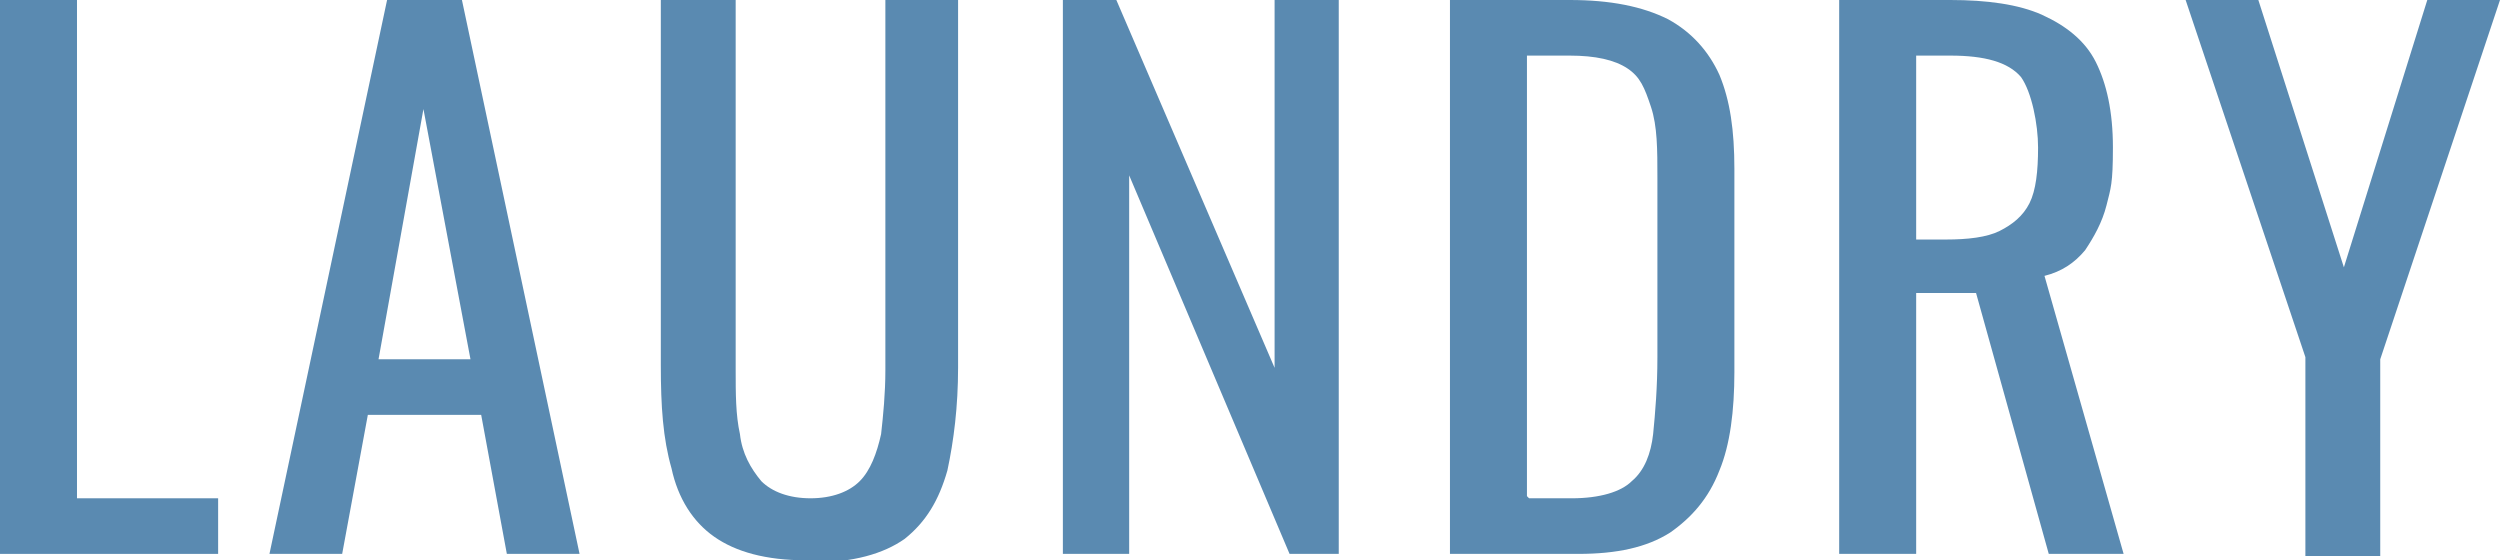
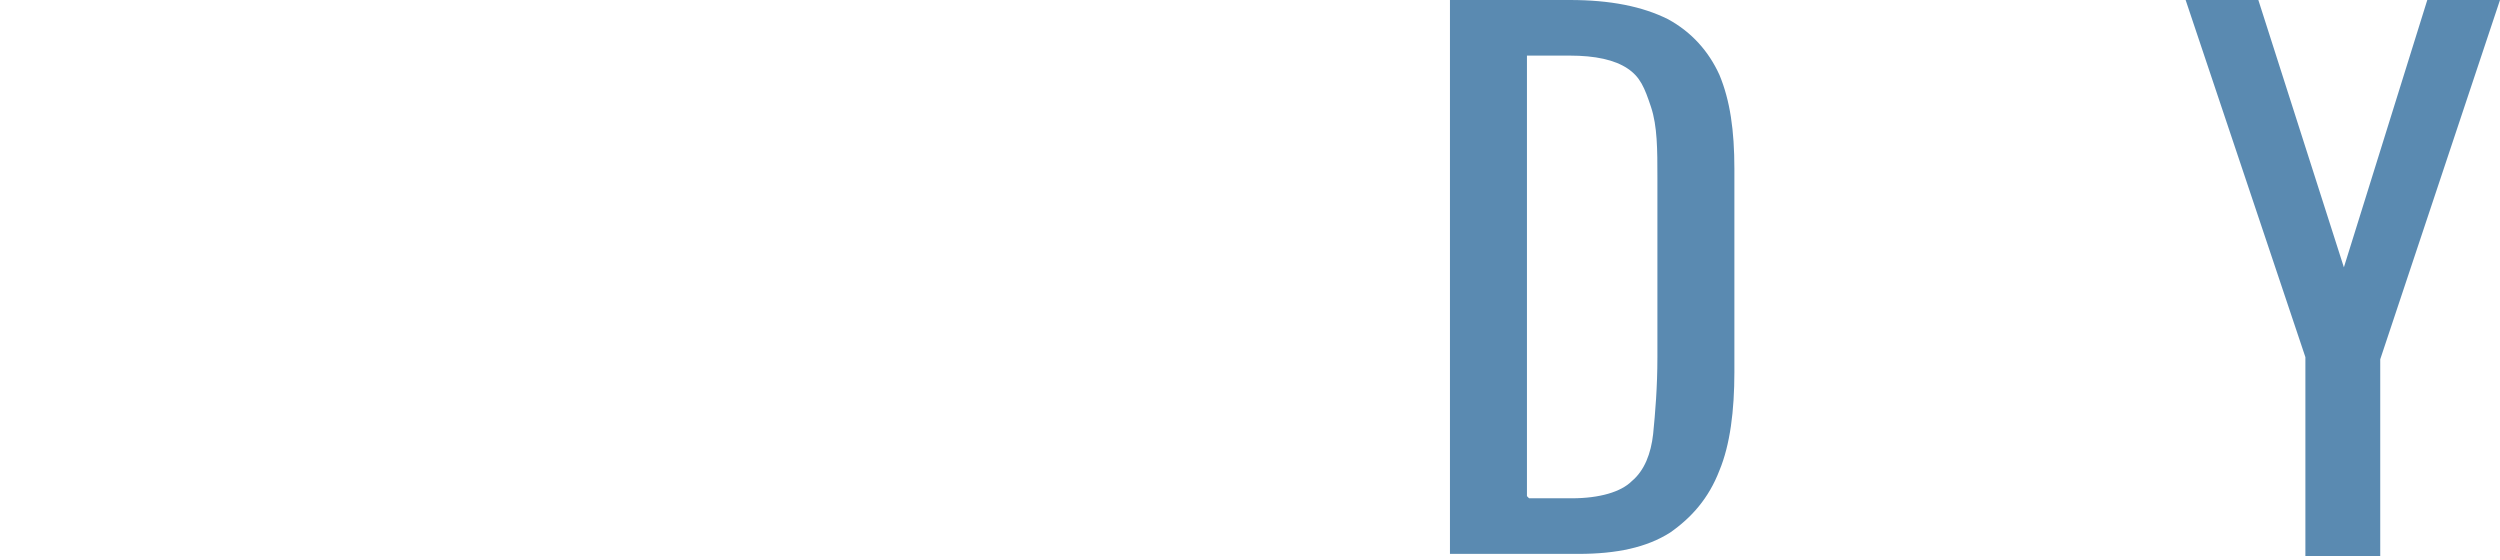
<svg xmlns="http://www.w3.org/2000/svg" id="_レイヤー_1" data-name="レイヤー_1" version="1.1" viewBox="0 0 116.9 26.2">
  <defs>
    <style>
      .st0 {
        fill: #5a8ab1;
      }
    </style>
  </defs>
-   <path class="st0" d="M0,25.9V0h3.6v23.3h6.6v2.6H0Z" />
-   <path class="st0" d="M12.6,25.9L18.1,0h3.5l5.5,25.9h-3.4l-1.2-6.5h-5.3l-1.2,6.5h-3.4ZM17.7,16.8h4.3l-2.2-11.7-2.1,11.7Z" />
-   <path class="st0" d="M37.7,26.2c-1.9,0-3.3-.4-4.3-1.1-1-.7-1.7-1.8-2-3.2-.4-1.4-.5-2.9-.5-4.8V0h3.5v17.3c0,1.1,0,2.1.2,3,.1.9.5,1.6,1,2.2.5.5,1.3.8,2.3.8s1.8-.3,2.3-.8c.5-.5.8-1.3,1-2.2.1-.9.2-1.9.2-3V0h3.4v17.2c0,1.8-.2,3.4-.5,4.8-.4,1.4-1,2.4-2,3.2-1,.7-2.4,1.1-4.3,1.1Z" />
-   <path class="st0" d="M49.7,25.9V0h2.5l7.4,17.2V0h3v25.9h-2.3l-7.5-17.7v17.7h-3.1Z" />
  <path class="st0" d="M67.8,25.9V0h5.6c1.9,0,3.4.3,4.6.9,1.1.6,1.9,1.5,2.4,2.6.5,1.2.7,2.6.7,4.4v9.5c0,1.8-.2,3.4-.7,4.6-.5,1.3-1.3,2.2-2.3,2.9-1.1.7-2.5,1-4.3,1h-5.9ZM71.5,23.3h2c1.3,0,2.3-.3,2.8-.8.6-.5.9-1.3,1-2.2.1-1,.2-2.2.2-3.6v-8.4c0-1.3,0-2.4-.3-3.3s-.5-1.4-1.1-1.8c-.6-.4-1.5-.6-2.7-.6h-2v20.6Z" />
-   <path class="st0" d="M86,25.9V0h5.2c1.7,0,3.2.2,4.3.7,1.1.5,2,1.2,2.5,2.2.5,1,.8,2.3.8,4s-.1,1.9-.3,2.7c-.2.8-.6,1.5-1,2.1-.5.6-1.1,1-1.9,1.2l3.7,13h-3.5l-3.4-12.2h-2.8v12.2h-3.6ZM89.6,11.2h1.4c1,0,1.9-.1,2.5-.4.6-.3,1.1-.7,1.4-1.3.3-.6.4-1.5.4-2.6s-.3-2.6-.8-3.3c-.6-.7-1.7-1-3.3-1h-1.6v8.6Z" />
  <path class="st0" d="M107.8,25.9v-9.2L102.2,0h3.4l4,12.5,3.9-12.5h3.4l-5.6,16.8v9.2h-3.5Z" />
</svg>